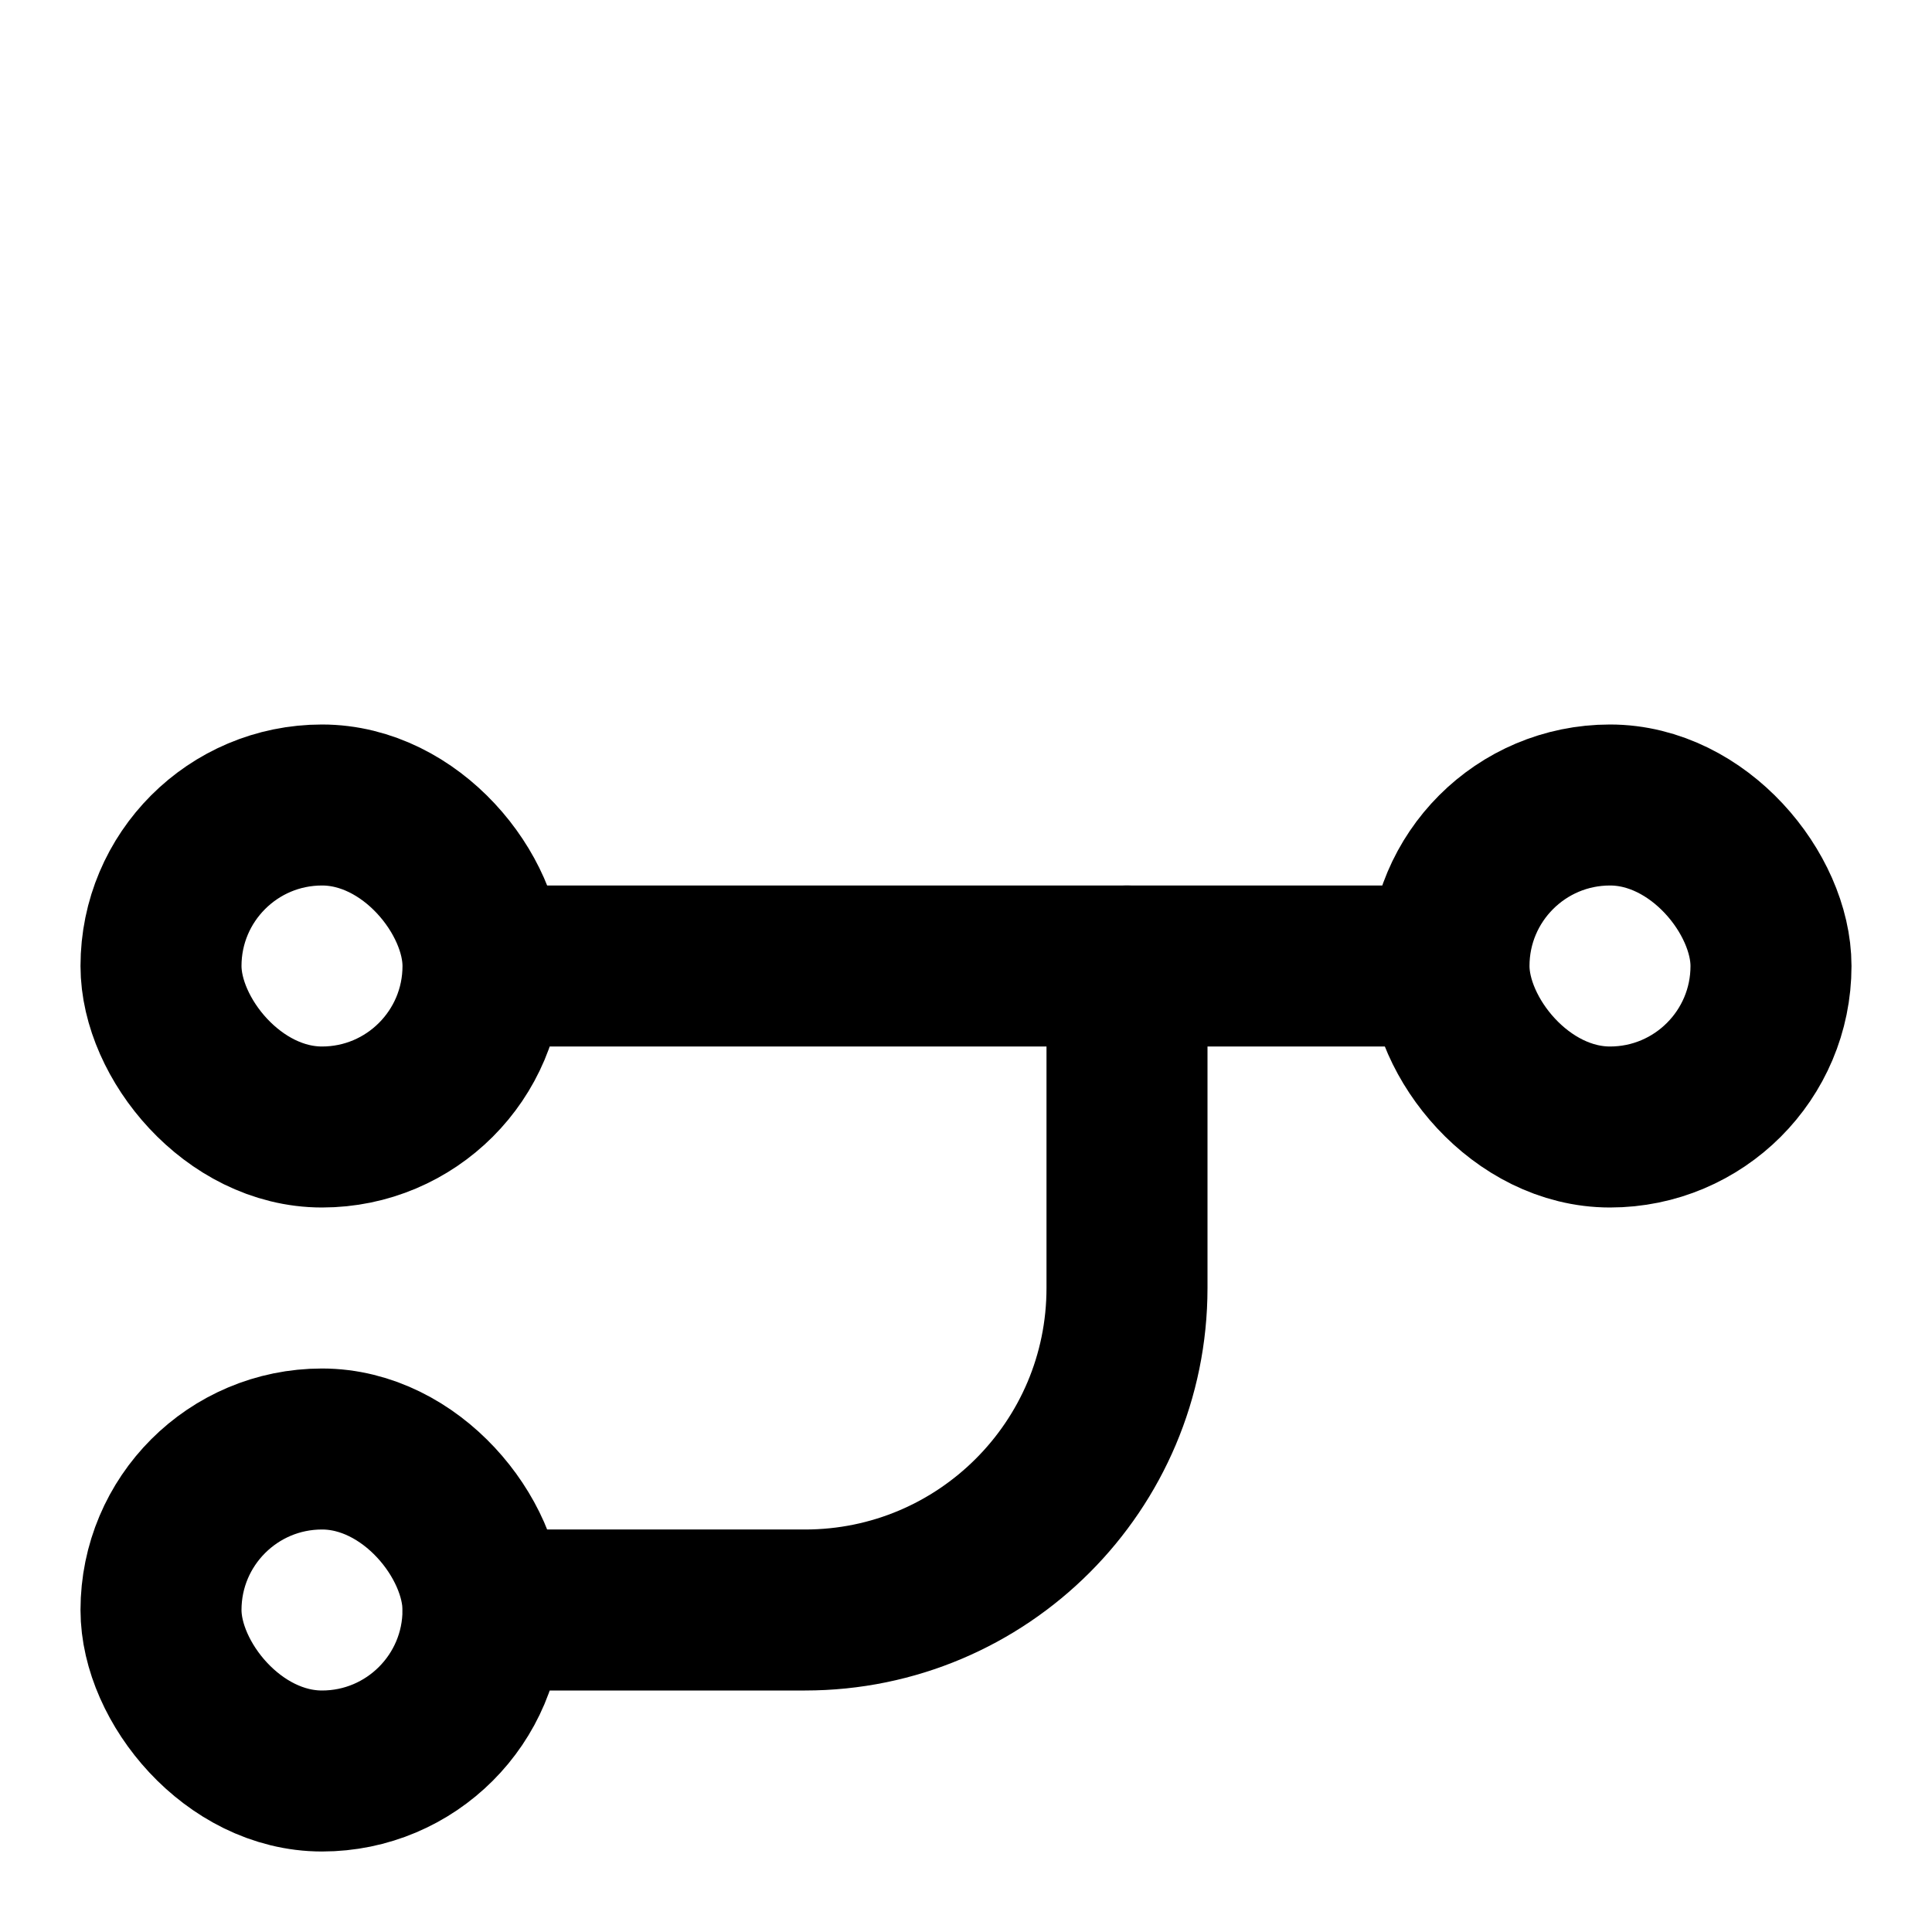
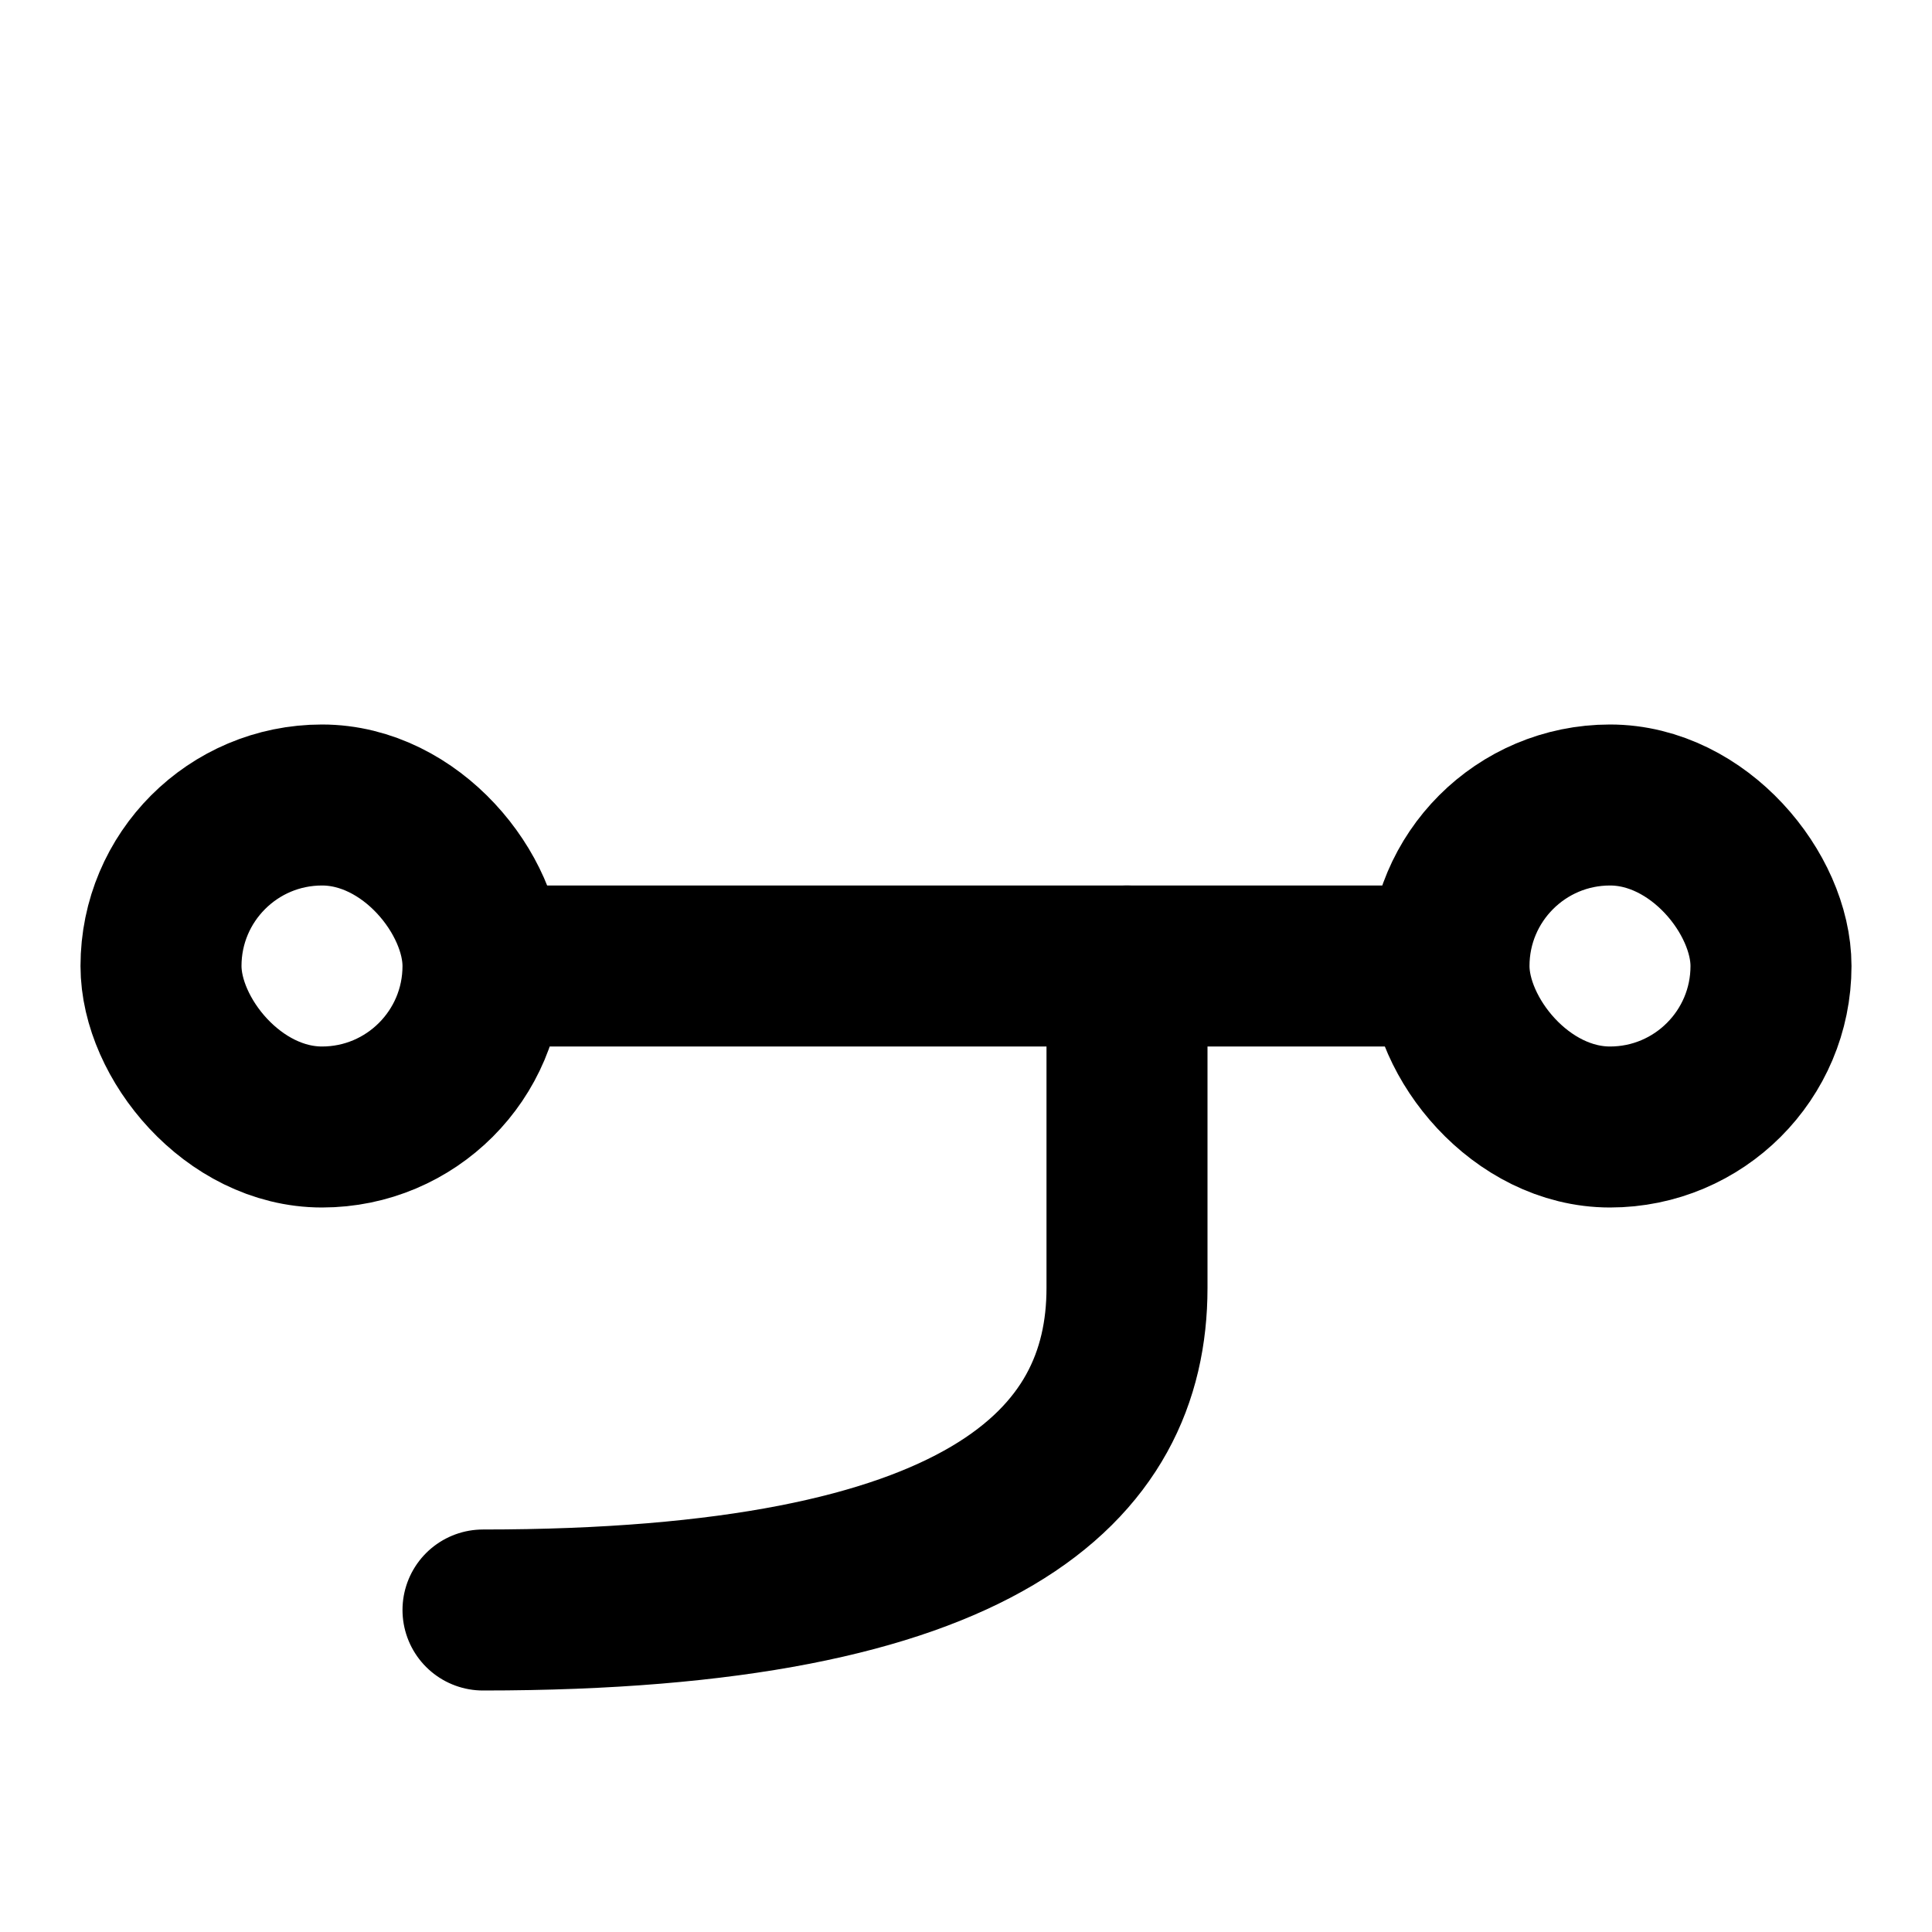
<svg xmlns="http://www.w3.org/2000/svg" width="24" height="24" viewBox="0 0 24 24" fill="none">
  <rect x="6" y="14" width="4" height="4" rx="2" transform="rotate(180 6 14)" stroke="black" stroke-width="2" stroke-linejoin="round" />
-   <rect x="6" y="22" width="4" height="4" rx="2" transform="rotate(180 6 22)" stroke="black" stroke-width="2" stroke-linejoin="round" />
  <rect x="22" y="14" width="4" height="4" rx="2" transform="rotate(180 22 14)" stroke="black" stroke-width="2" stroke-linejoin="round" />
  <path d="M18 12L6 12" stroke="black" stroke-width="2" />
-   <path d="M6 20H10C12.209 20 14 18.209 14 16V12" stroke="black" stroke-width="2" stroke-linecap="round" />
+   <path d="M6 20C12.209 20 14 18.209 14 16V12" stroke="black" stroke-width="2" stroke-linecap="round" />
</svg>